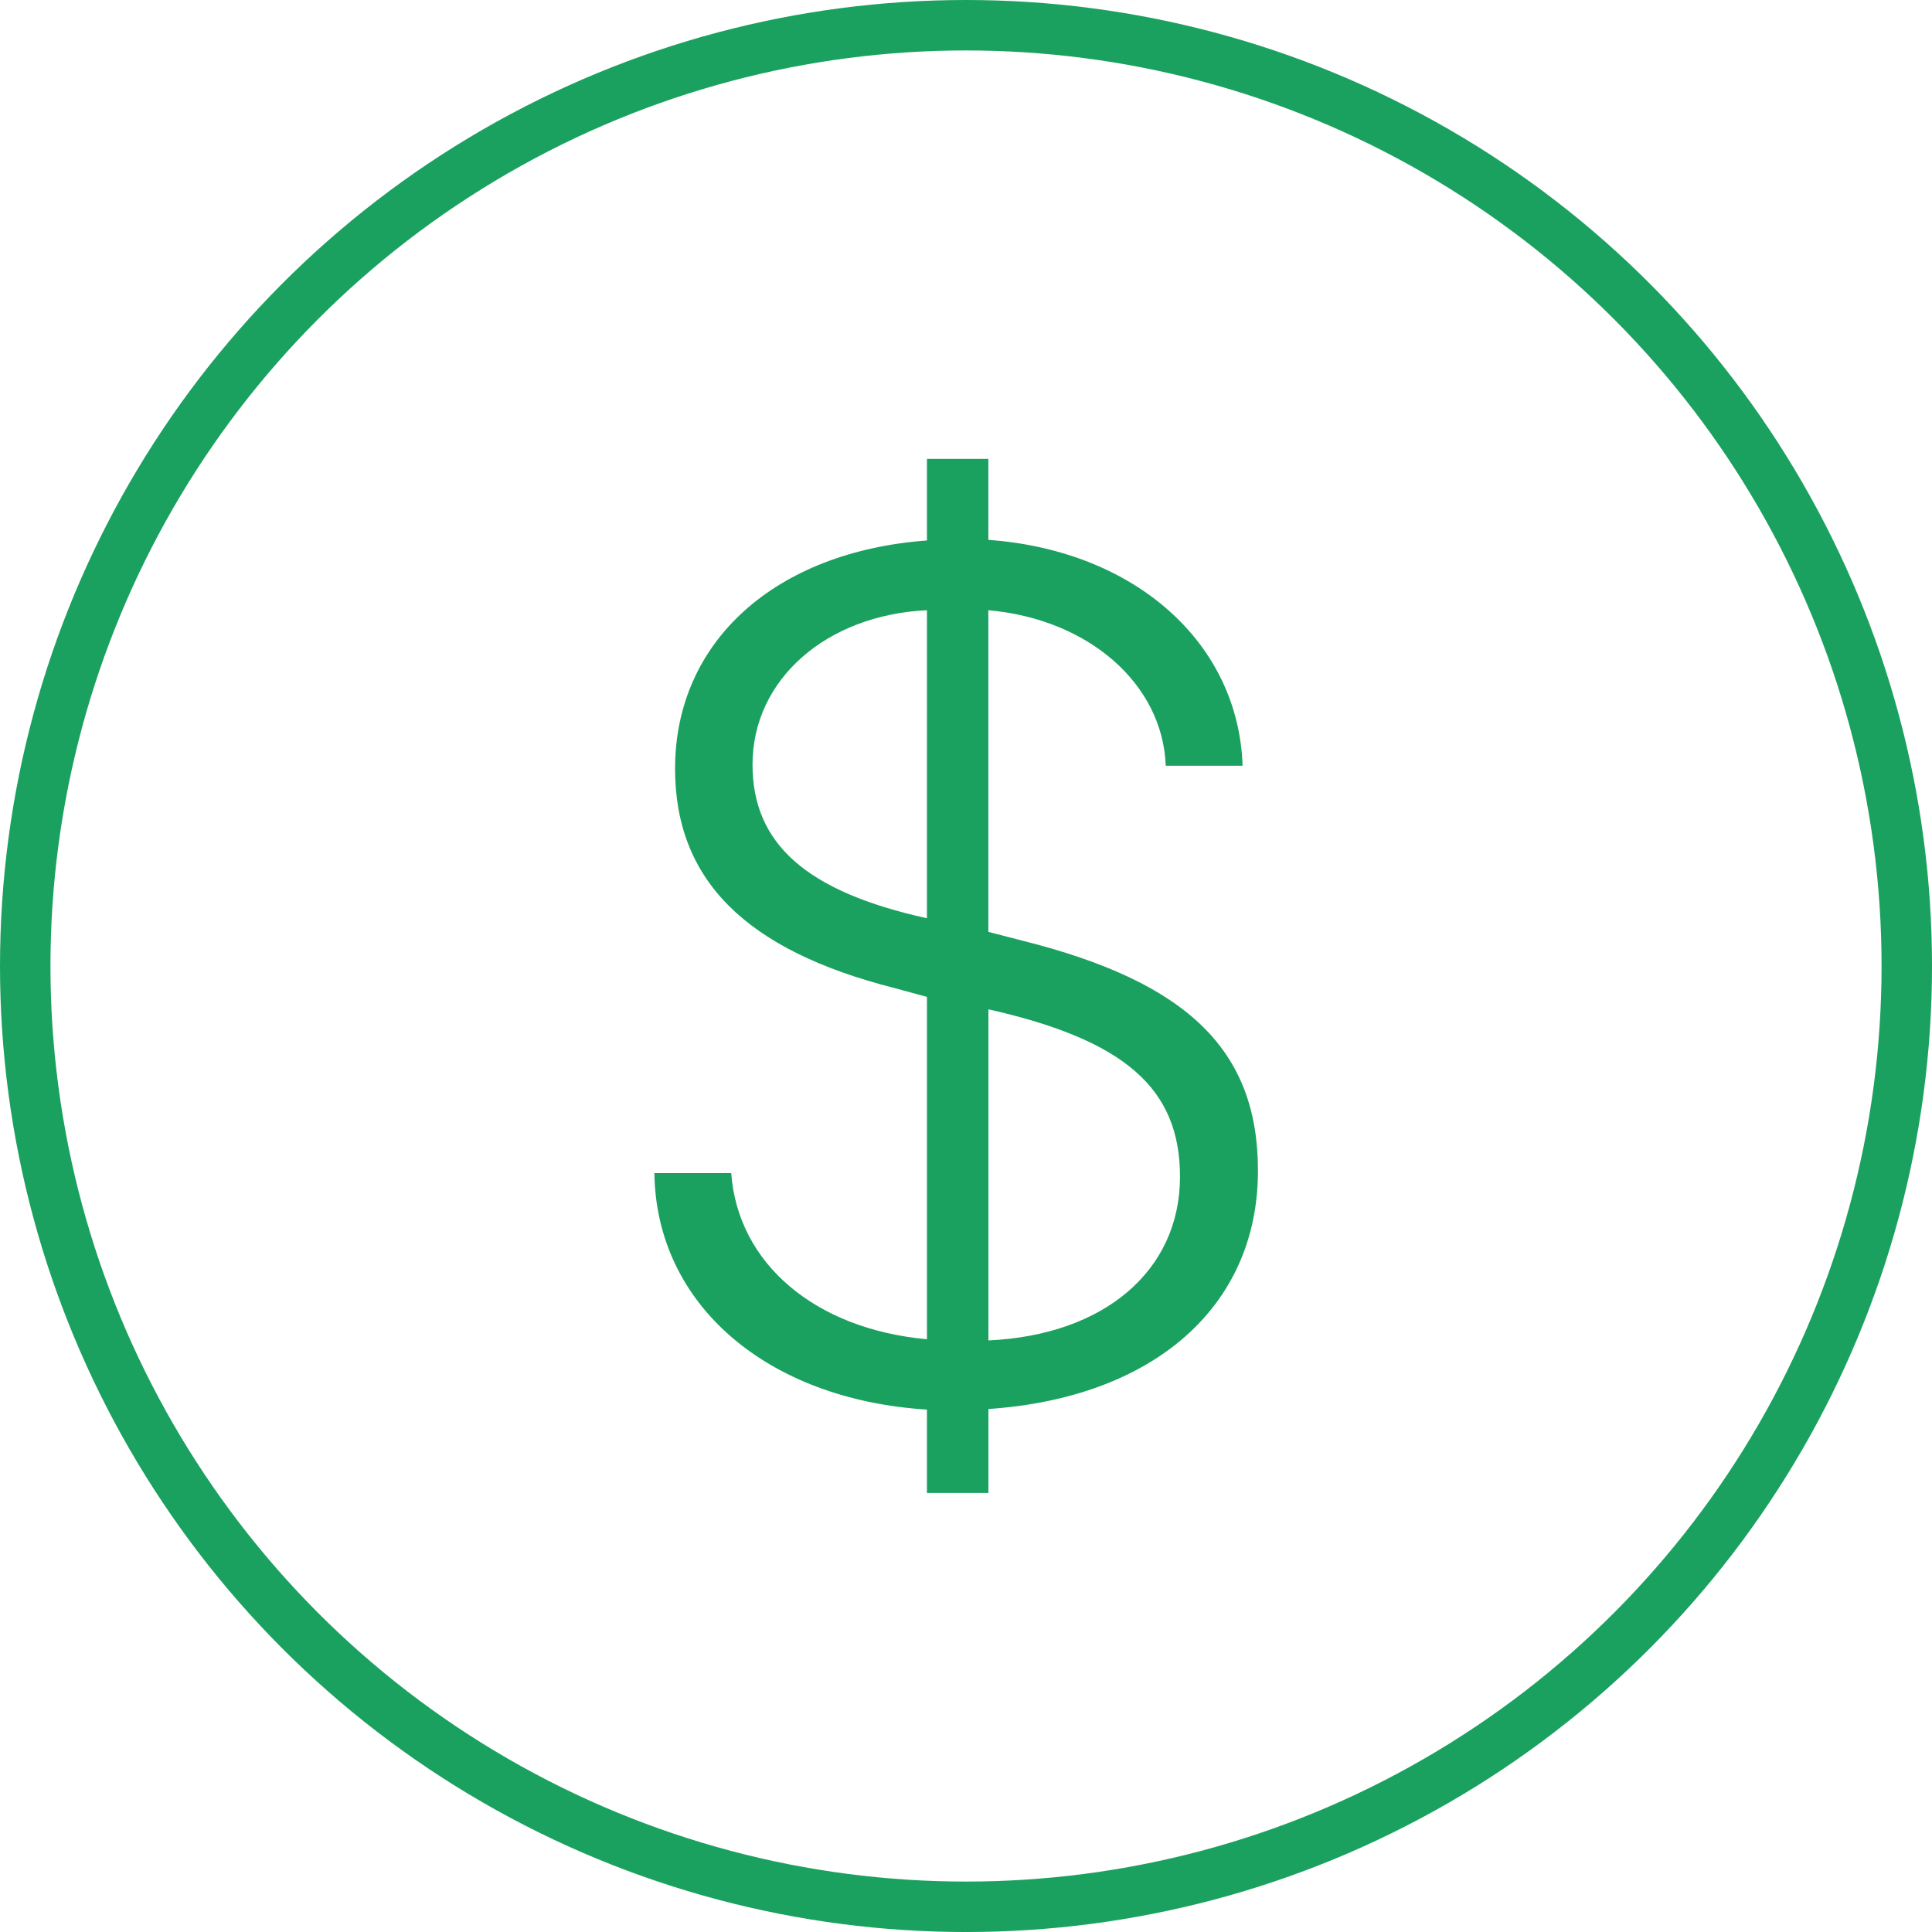
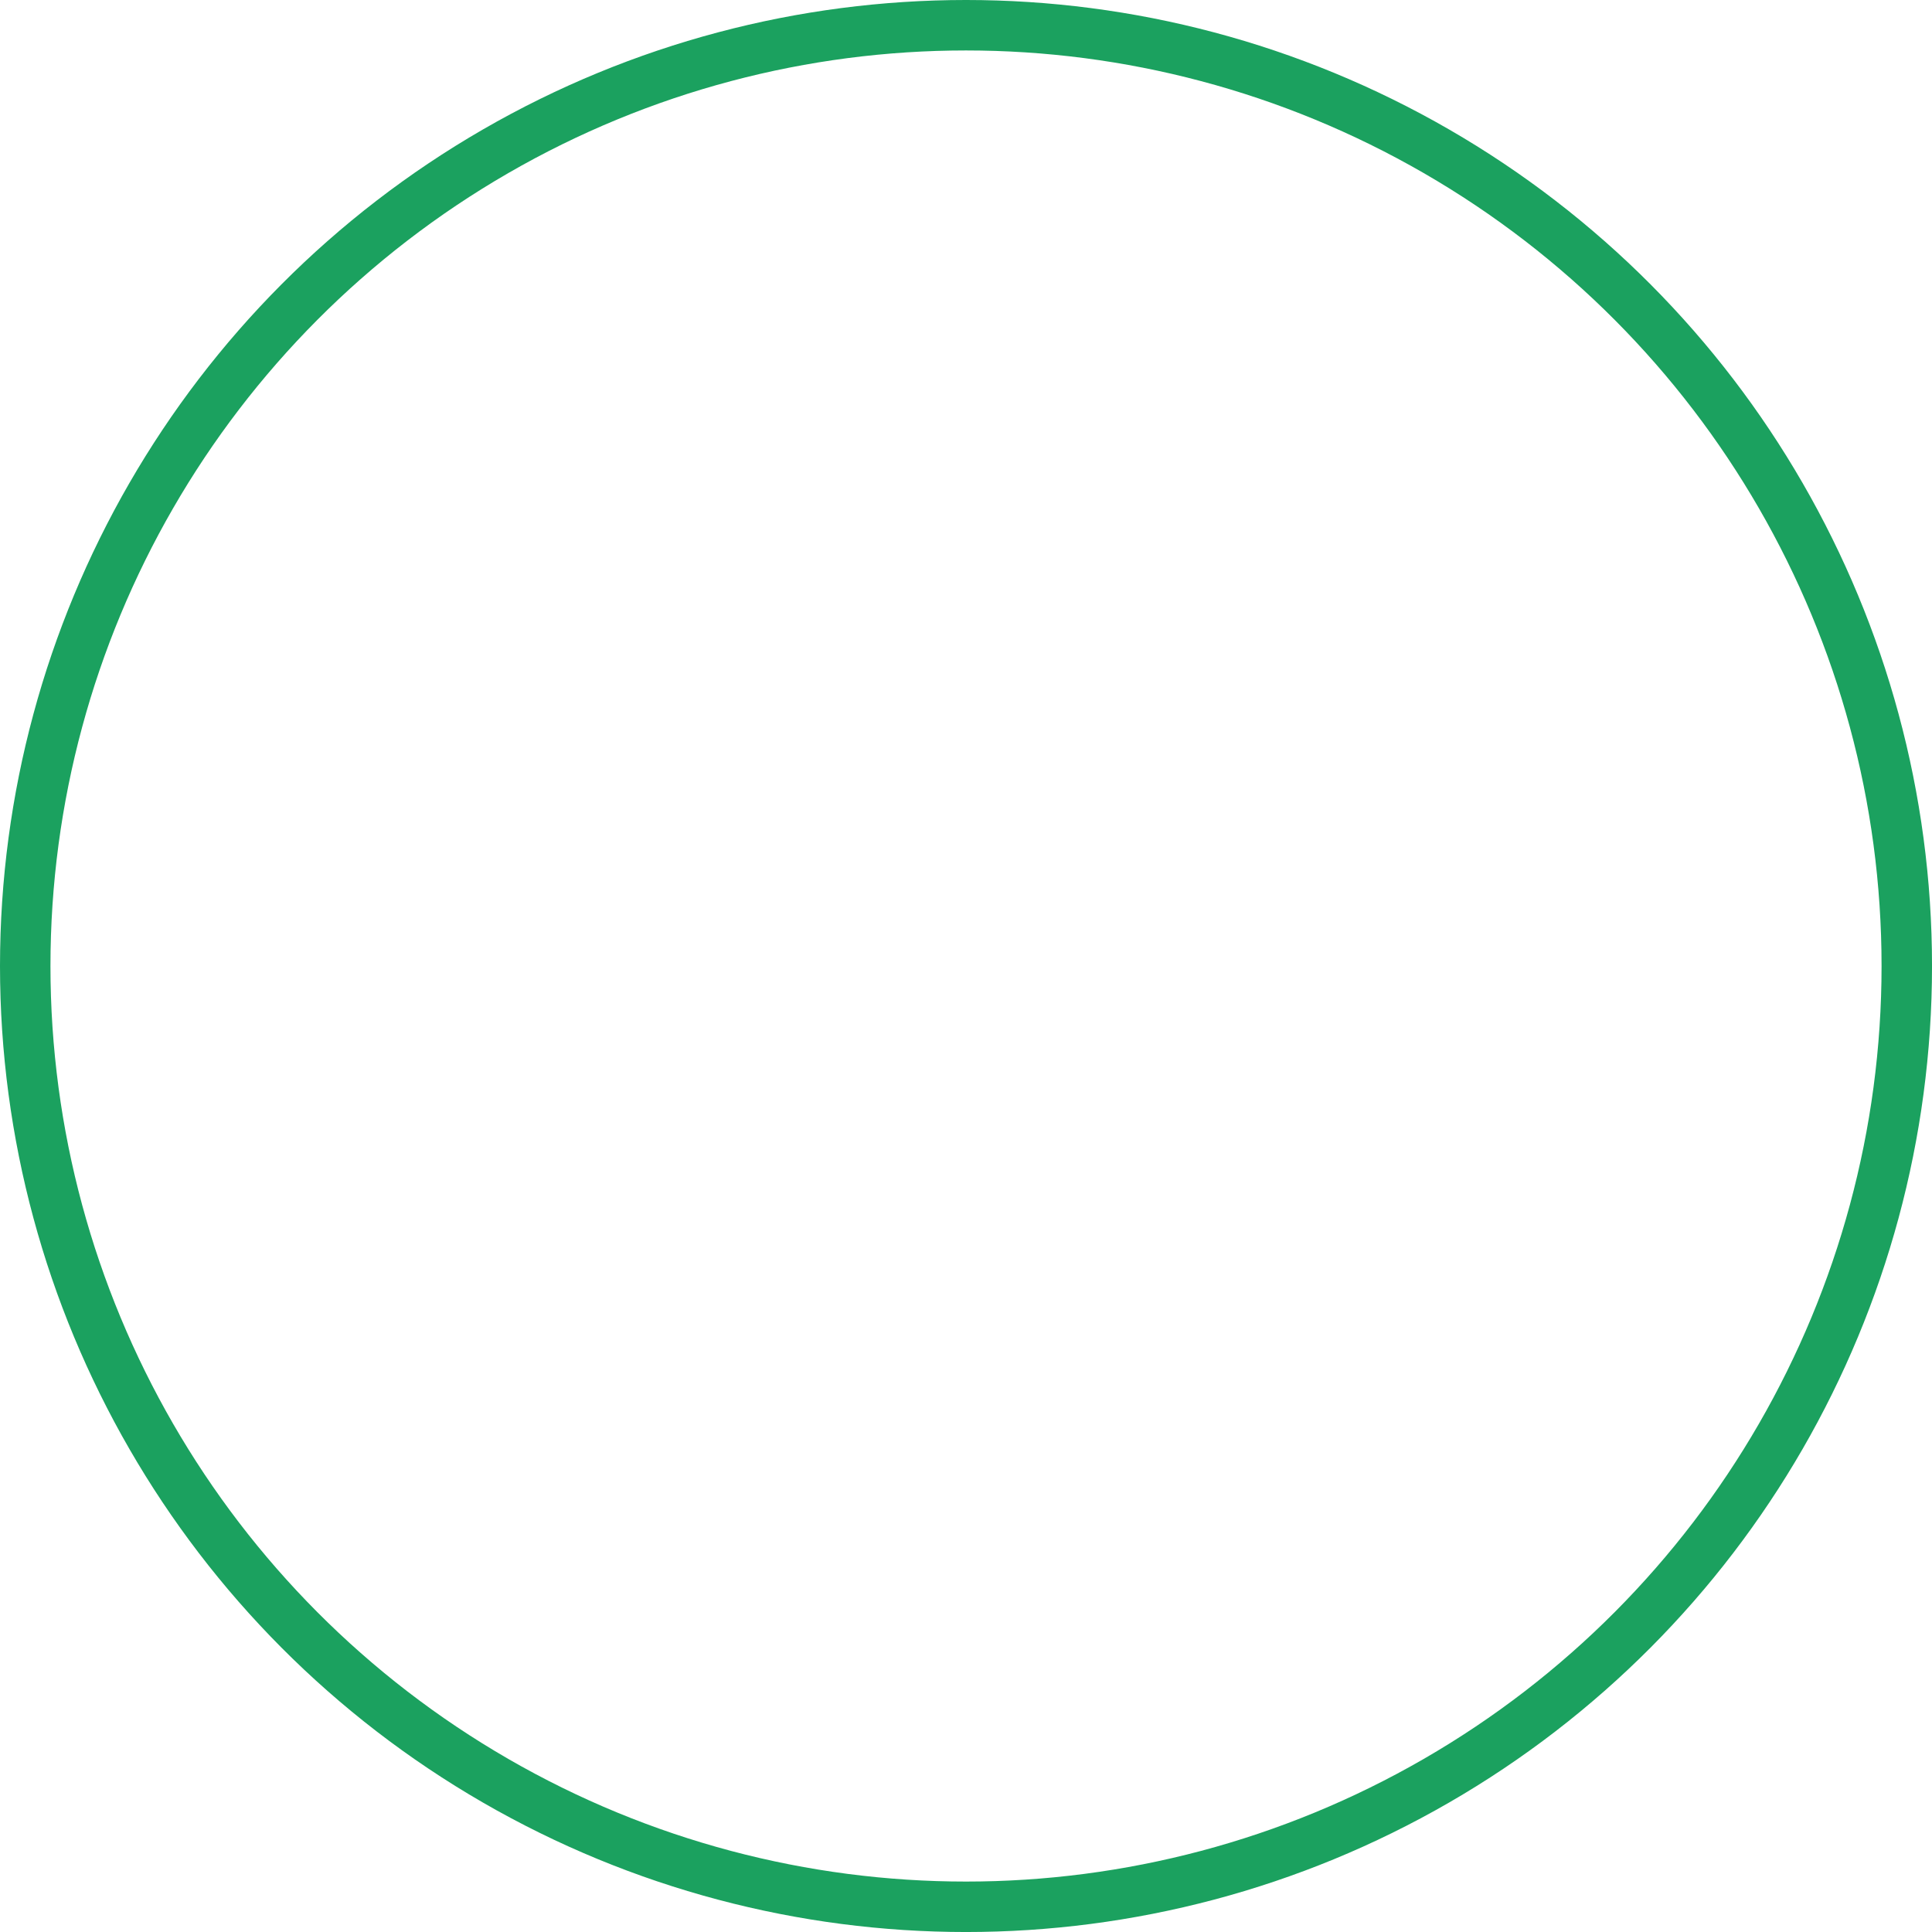
<svg xmlns="http://www.w3.org/2000/svg" width="114.879" height="114.879" viewBox="0 0 114.879 114.879">
  <g id="Group_35" data-name="Group 35" transform="translate(-984.5 -183.5)">
    <circle id="Ellipse_12" data-name="Ellipse 12" cx="55.94" cy="55.94" r="55.94" transform="translate(986 185)" fill="none" stroke="#1ba15f" stroke-miterlimit="10" stroke-width="3" />
-     <path id="Path_9" data-name="Path 9" d="M23.273,5.273V.281C33.082-.387,39.3-5.8,39.3-13.887c0-7.172-4.184-11.215-13.992-13.676l-2.039-.527V-47.215c5.977.527,10.371,4.395,10.547,9.246h4.57c-.246-7.312-6.4-12.8-15.117-13.43v-4.816H19.617v4.852c-9.035.668-14.977,6.012-14.977,13.57C4.641-31.184,8.824-27,17.684-24.75l1.934.527V-3.867c-6.645-.6-11.25-4.5-11.637-9.879H3.41C3.516-5.906,10.125-.281,19.617.316V5.273ZM34.664-13.535c0,5.59-4.5,9.422-11.391,9.738V-23.484C31.395-21.656,34.664-18.773,34.664-13.535ZM9.246-38.039c0-5.062,4.395-8.895,10.371-9.176V-28.9C12.445-30.48,9.246-33.328,9.246-38.039Z" transform="translate(1020 267)" fill="#1ba15f" />
  </g>
</svg>